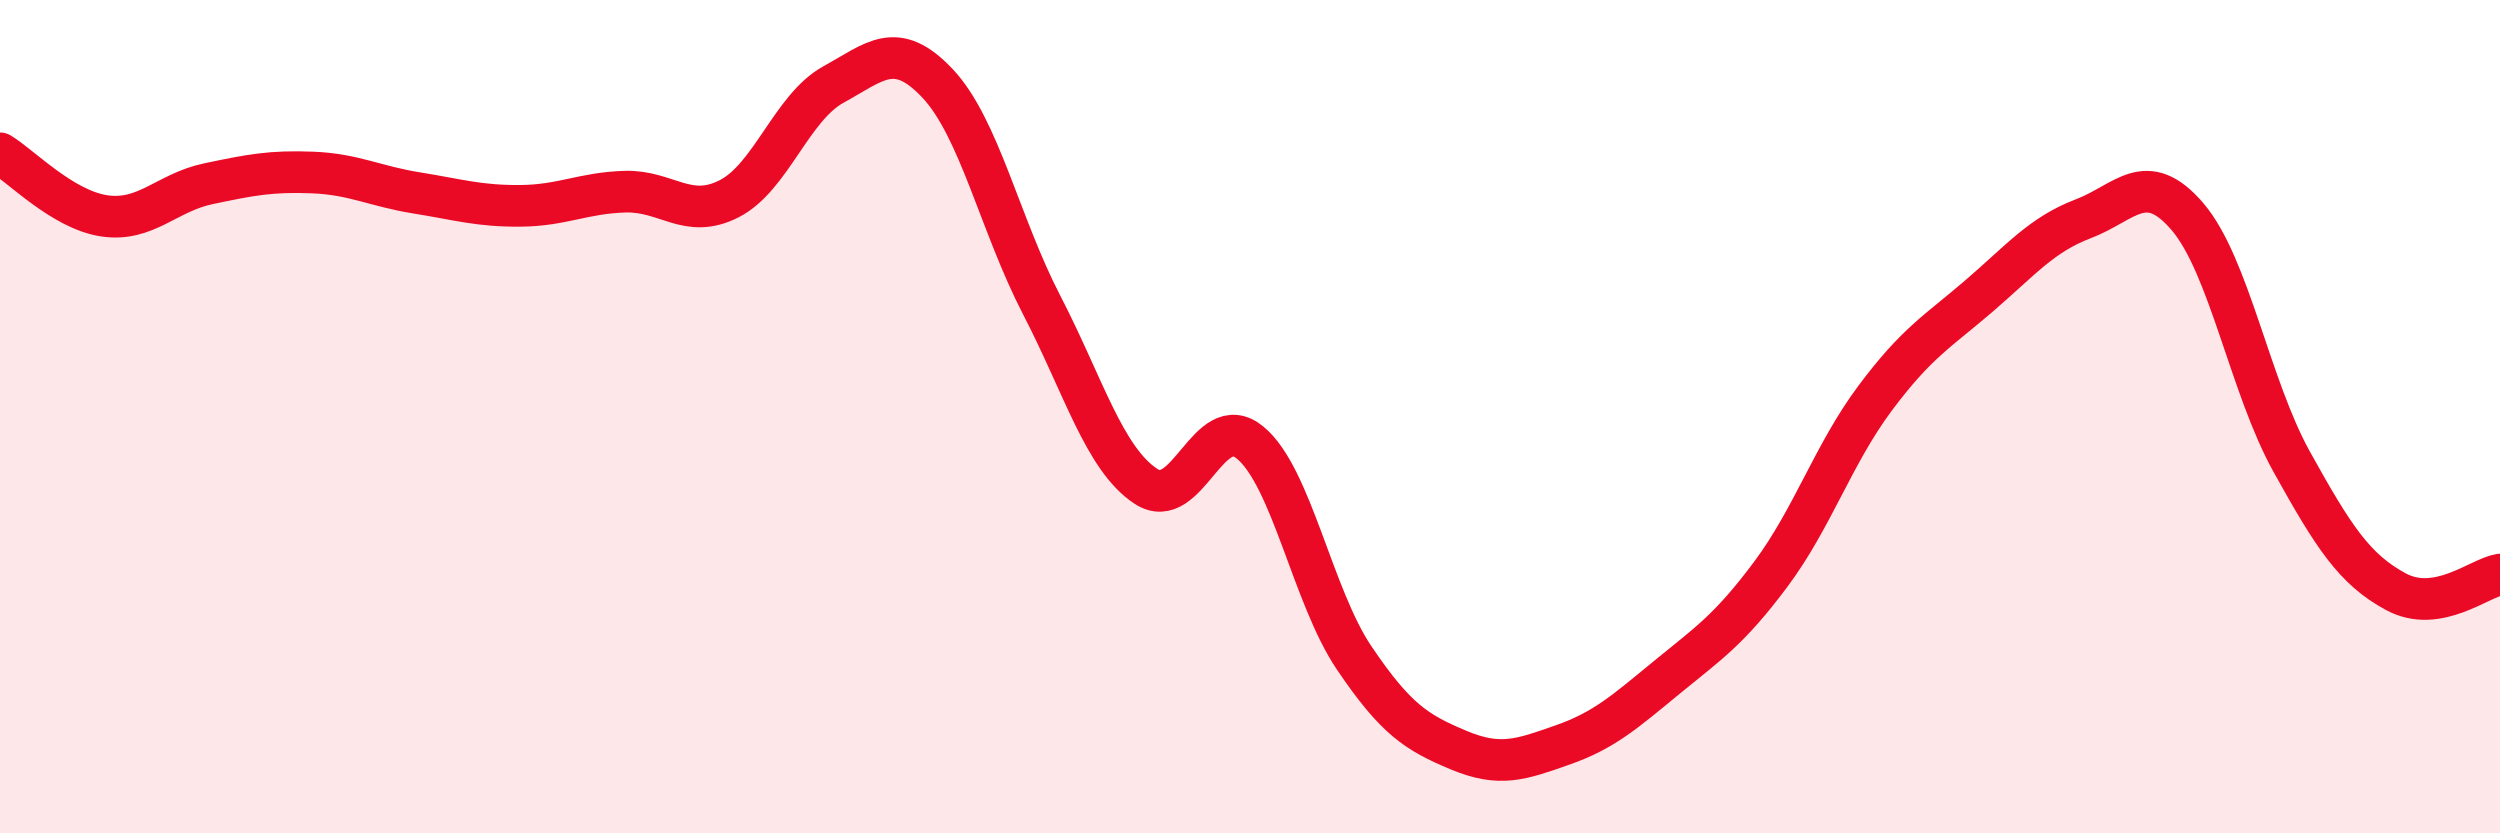
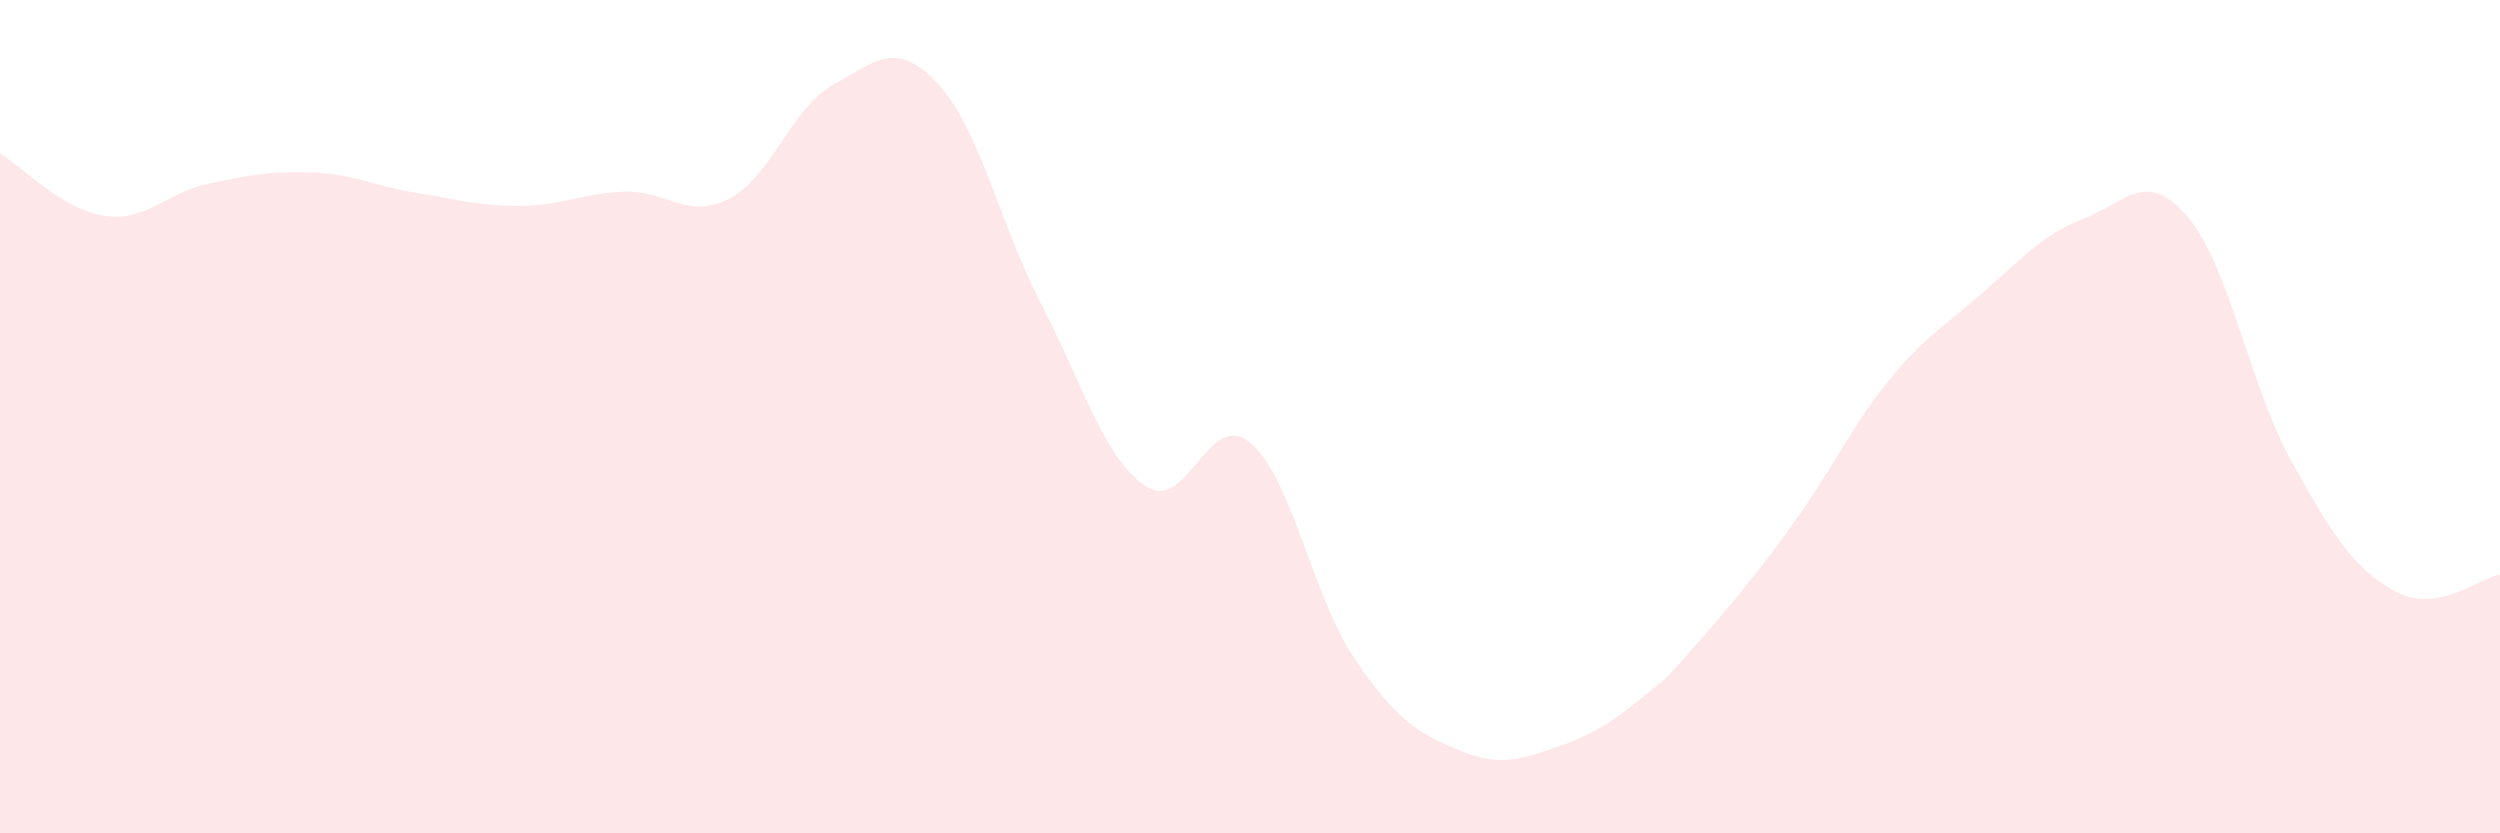
<svg xmlns="http://www.w3.org/2000/svg" width="60" height="20" viewBox="0 0 60 20">
-   <path d="M 0,3.68 C 0.5,3.98 1.5,5.03 2.5,5.18 C 3.5,5.33 4,4.62 5,4.41 C 6,4.2 6.5,4.1 7.5,4.14 C 8.5,4.18 9,4.47 10,4.63 C 11,4.79 11.5,4.95 12.5,4.94 C 13.5,4.93 14,4.63 15,4.6 C 16,4.57 16.5,5.28 17.5,4.77 C 18.5,4.26 19,2.58 20,2.03 C 21,1.48 21.5,0.94 22.5,2 C 23.5,3.06 24,5.39 25,7.32 C 26,9.25 26.5,11.01 27.5,11.67 C 28.5,12.33 29,9.8 30,10.62 C 31,11.44 31.5,14.31 32.5,15.79 C 33.5,17.27 34,17.58 35,18 C 36,18.42 36.5,18.23 37.5,17.88 C 38.5,17.53 39,17.08 40,16.26 C 41,15.44 41.5,15.12 42.5,13.78 C 43.5,12.44 44,10.9 45,9.56 C 46,8.22 46.5,7.96 47.5,7.1 C 48.5,6.24 49,5.63 50,5.25 C 51,4.87 51.5,4.03 52.5,5.2 C 53.5,6.37 54,9.28 55,11.08 C 56,12.88 56.5,13.66 57.5,14.2 C 58.5,14.74 59.5,13.87 60,13.79L60 20L0 20Z" fill="#EB0A25" opacity="0.1" stroke-linecap="round" stroke-linejoin="round" />
-   <path d="M 0,3.68 C 0.5,3.98 1.5,5.03 2.5,5.18 C 3.5,5.33 4,4.62 5,4.41 C 6,4.2 6.5,4.1 7.5,4.14 C 8.5,4.18 9,4.47 10,4.63 C 11,4.79 11.5,4.95 12.5,4.94 C 13.5,4.93 14,4.63 15,4.6 C 16,4.57 16.5,5.28 17.5,4.77 C 18.5,4.26 19,2.58 20,2.03 C 21,1.48 21.5,0.94 22.5,2 C 23.5,3.06 24,5.39 25,7.32 C 26,9.25 26.5,11.01 27.5,11.67 C 28.5,12.33 29,9.8 30,10.62 C 31,11.44 31.5,14.31 32.5,15.79 C 33.5,17.27 34,17.58 35,18 C 36,18.42 36.5,18.23 37.5,17.88 C 38.5,17.53 39,17.08 40,16.26 C 41,15.44 41.5,15.12 42.5,13.78 C 43.5,12.44 44,10.9 45,9.56 C 46,8.22 46.5,7.96 47.5,7.1 C 48.5,6.24 49,5.63 50,5.25 C 51,4.87 51.5,4.03 52.5,5.2 C 53.5,6.37 54,9.28 55,11.08 C 56,12.88 56.5,13.66 57.5,14.2 C 58.5,14.74 59.5,13.87 60,13.79" stroke="#EB0A25" stroke-width="1" fill="none" stroke-linecap="round" stroke-linejoin="round" />
+   <path d="M 0,3.68 C 0.5,3.98 1.5,5.03 2.5,5.18 C 3.5,5.33 4,4.62 5,4.41 C 6,4.2 6.5,4.1 7.5,4.14 C 8.5,4.18 9,4.47 10,4.63 C 11,4.79 11.5,4.95 12.5,4.94 C 13.5,4.93 14,4.63 15,4.6 C 16,4.57 16.5,5.28 17.5,4.77 C 18.5,4.26 19,2.58 20,2.03 C 21,1.48 21.5,0.94 22.5,2 C 23.5,3.06 24,5.39 25,7.32 C 26,9.25 26.5,11.01 27.5,11.67 C 28.5,12.33 29,9.8 30,10.62 C 31,11.44 31.5,14.31 32.5,15.79 C 33.5,17.27 34,17.58 35,18 C 36,18.42 36.5,18.23 37.5,17.88 C 38.5,17.53 39,17.08 40,16.26 C 43.5,12.44 44,10.9 45,9.56 C 46,8.22 46.5,7.96 47.5,7.1 C 48.5,6.24 49,5.63 50,5.25 C 51,4.87 51.5,4.03 52.5,5.2 C 53.5,6.37 54,9.28 55,11.08 C 56,12.88 56.5,13.66 57.5,14.2 C 58.5,14.74 59.5,13.87 60,13.79L60 20L0 20Z" fill="#EB0A25" opacity="0.1" stroke-linecap="round" stroke-linejoin="round" />
</svg>